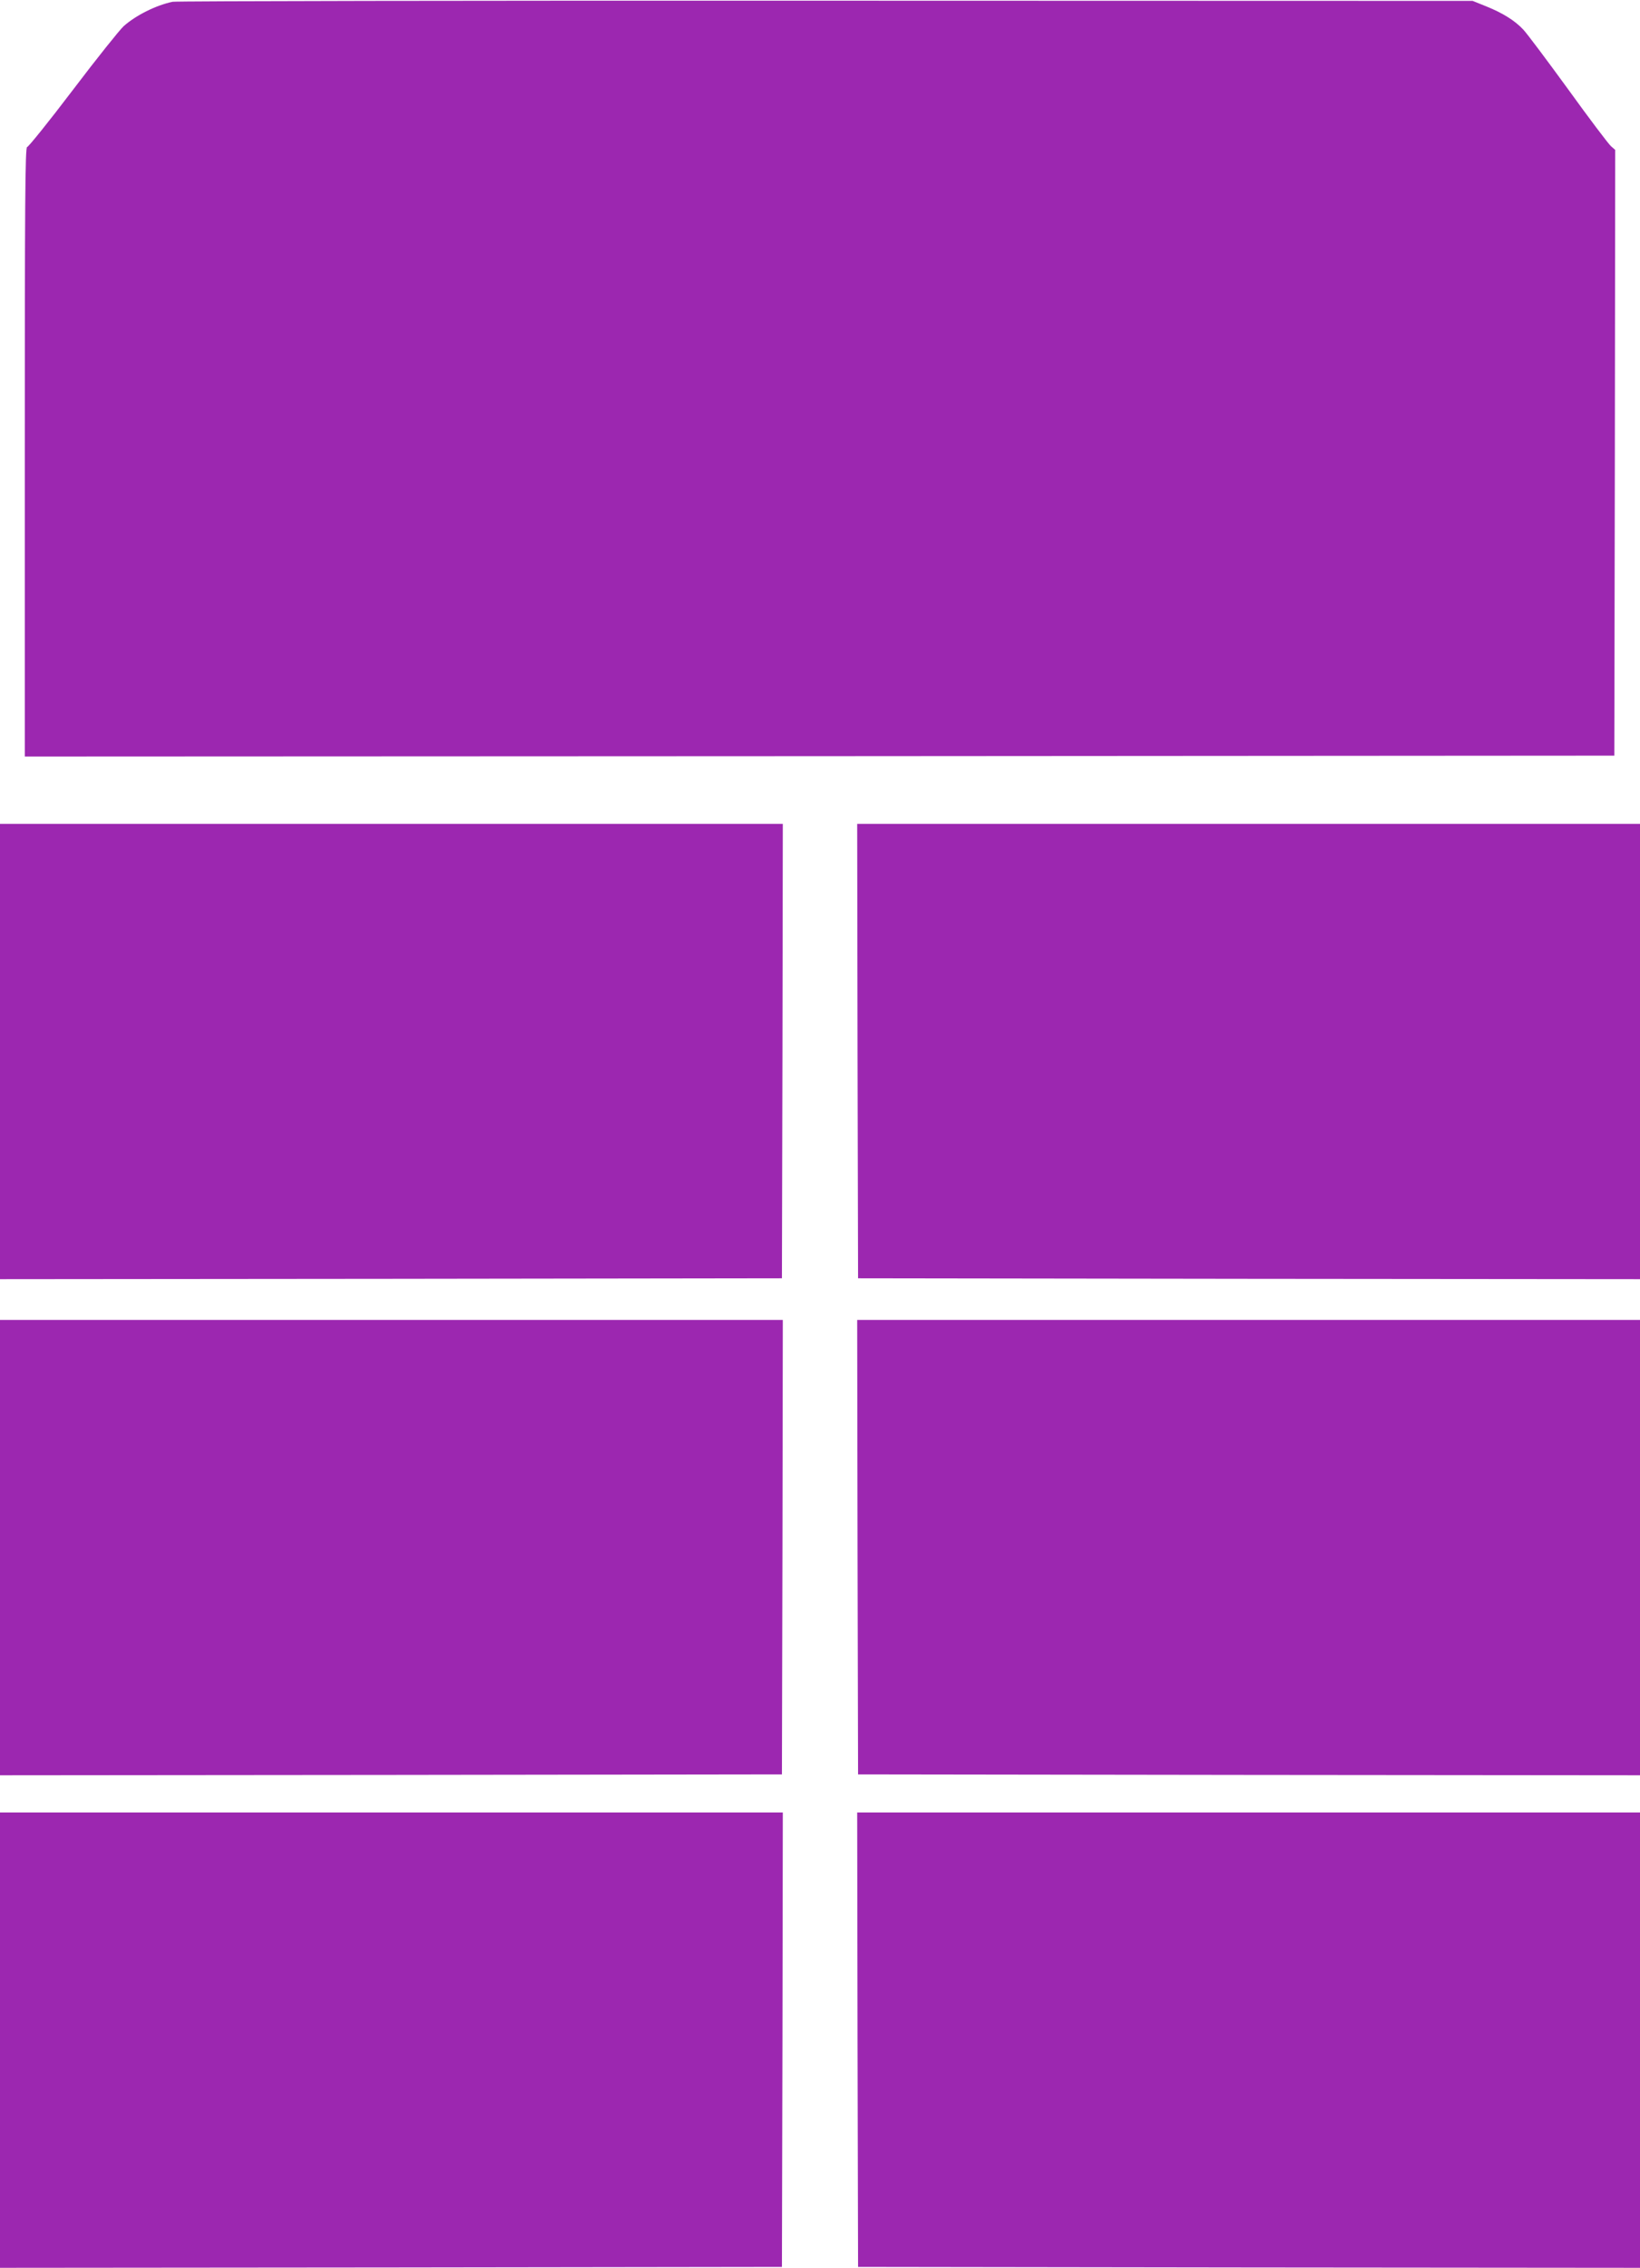
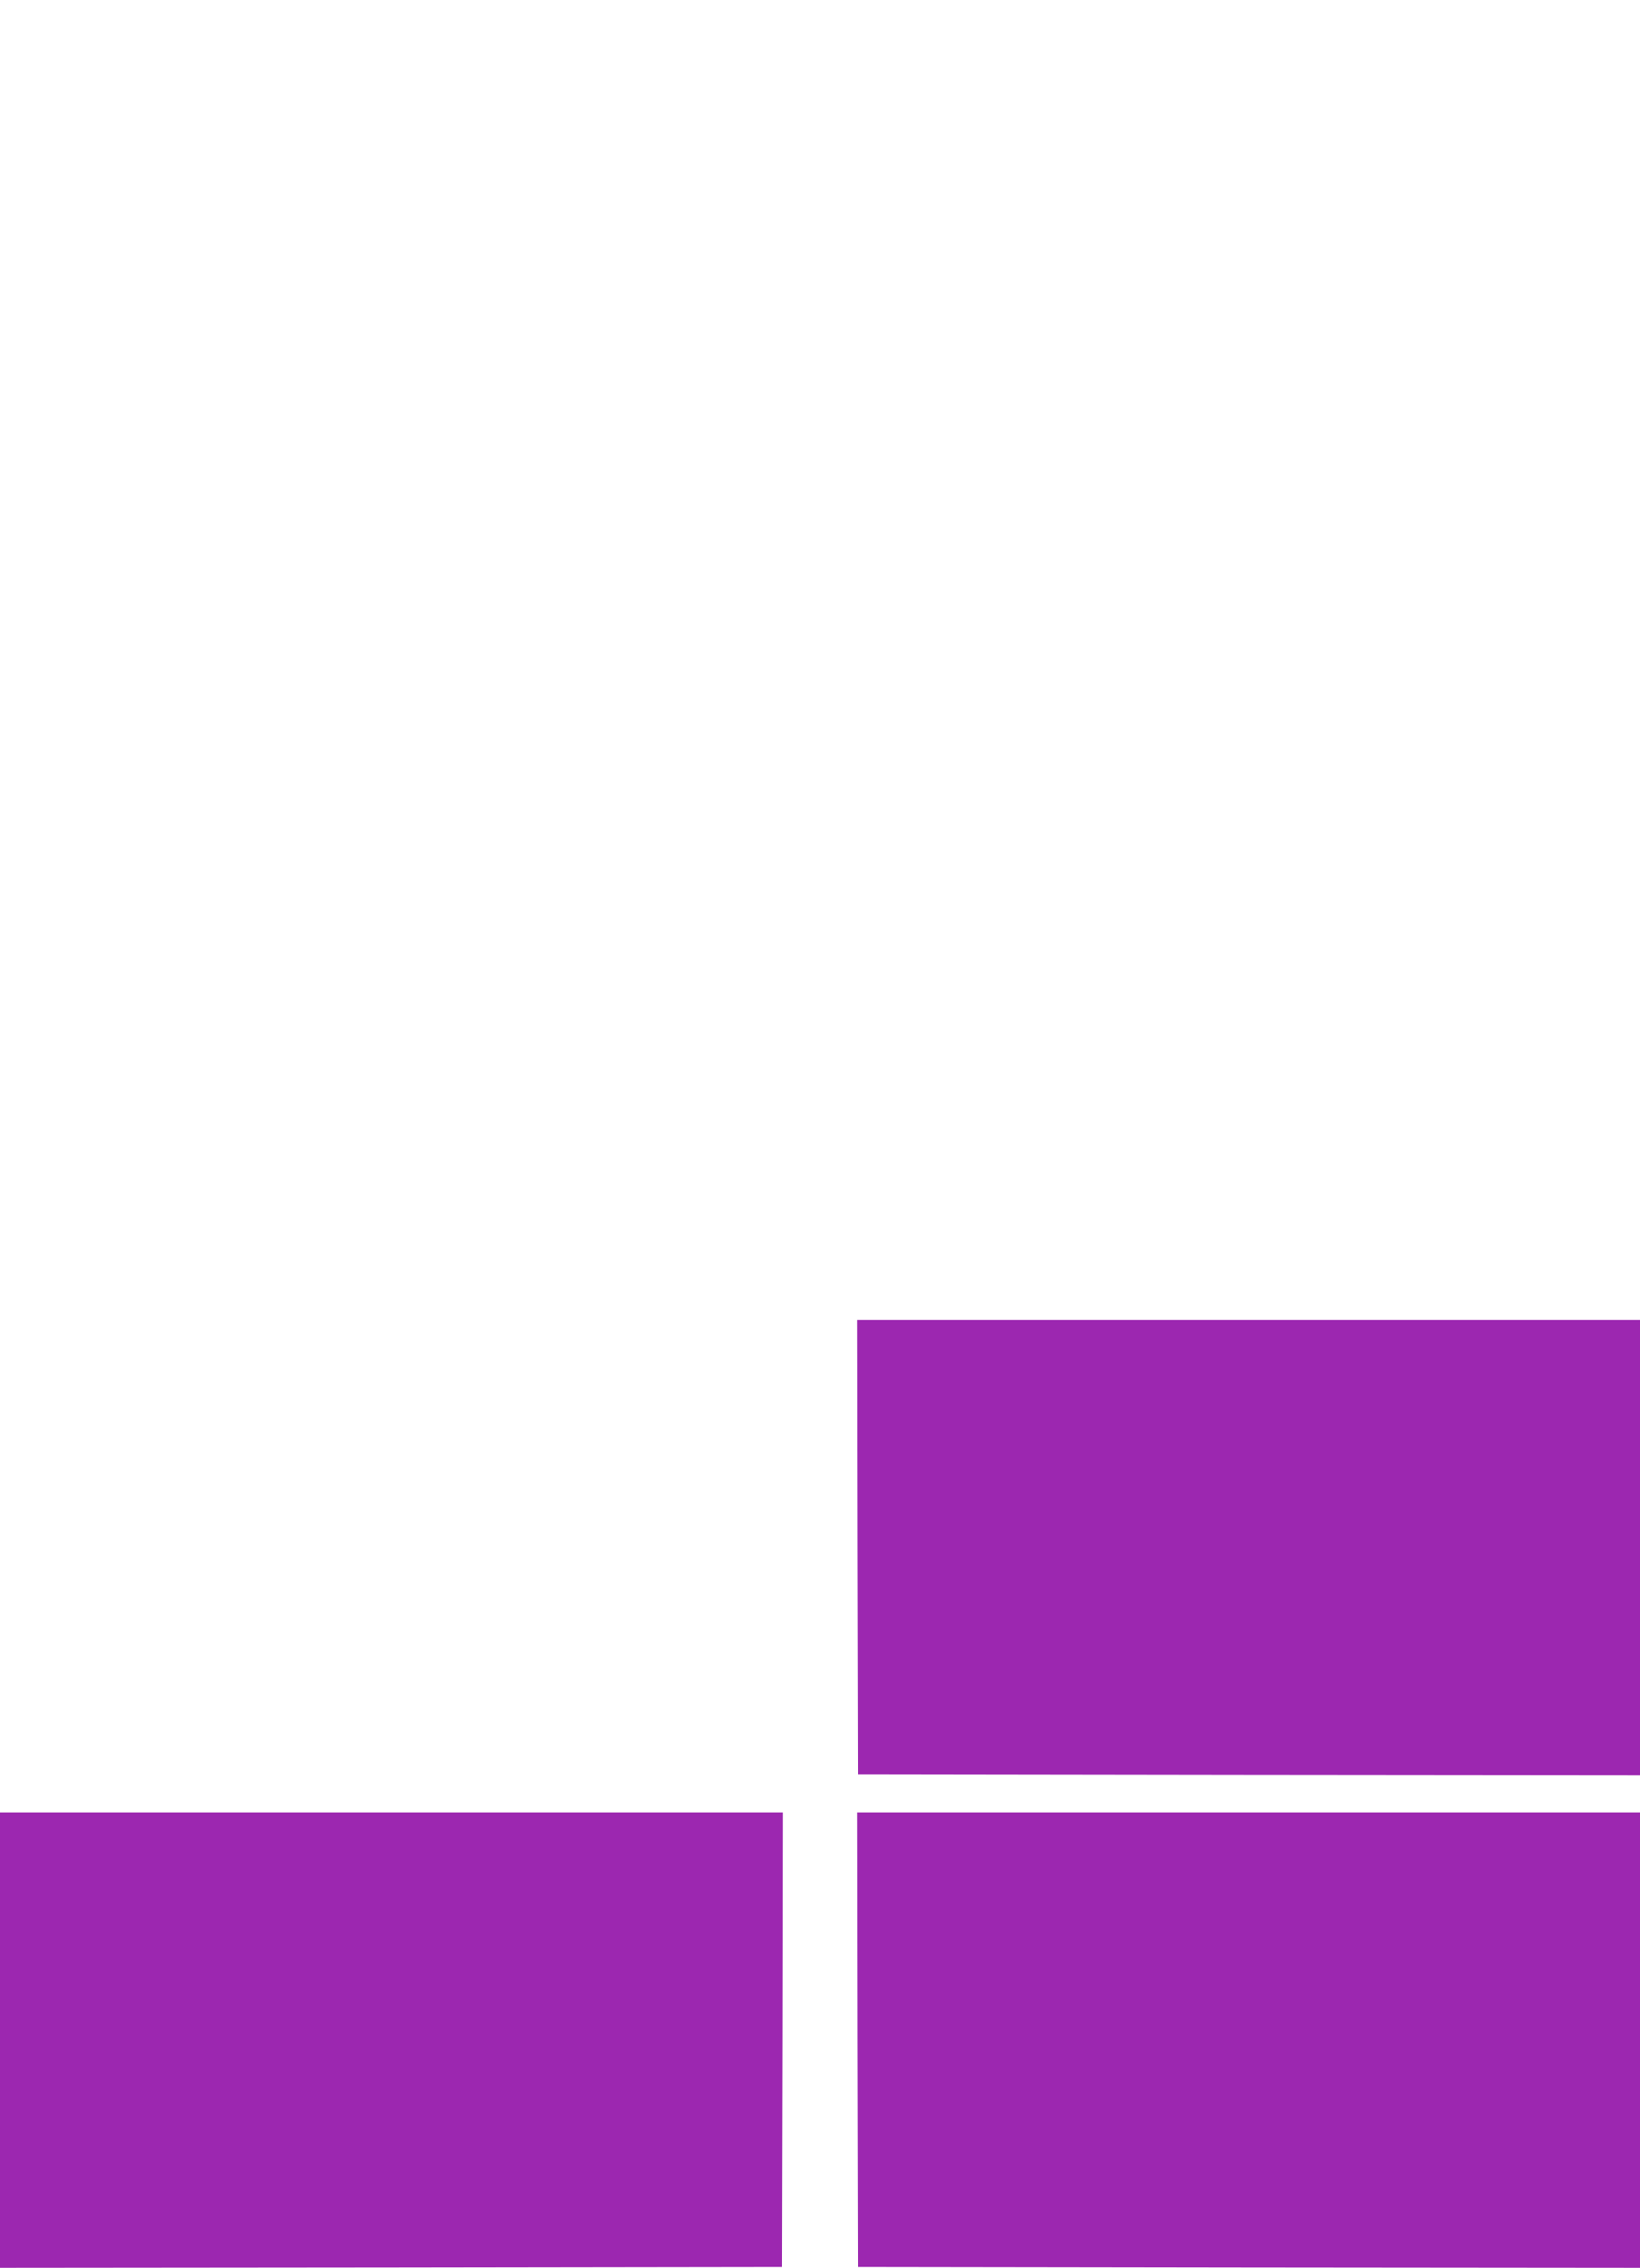
<svg xmlns="http://www.w3.org/2000/svg" version="1.0" width="926pt" height="1280pt" viewBox="0 0 926 1280" preserveAspectRatio="xMidYMid meet">
  <g transform="translate(0,1280) scale(0.1,-0.1)" fill="#9c27b0" stroke="none">
-     <path d="M975 12790 c-93 -19 -209 -77 -277 -138 -22 -20 -151 -181 -286 -359 -135 -178 -252 -323 -259 -323 -11 0 -13 -320 -13 -1720 l0 -1720 4488 2 4487 3 3 1710 2 1709 -24 21 c-13 11 -122 155 -241 320 -120 165 -234 317 -254 338 -48 51 -115 93 -209 131 l-77 31 -3650 1 c-2007 1 -3668 -2 -3690 -6z" />
-     <path d="M0 6865 l0 -1285 2208 2 2207 3 3 1283 2 1282 -2210 0 -2210 0 0 -1285z" />
-     <path d="M4842 6868 l3 -1283 2208 -3 2207 -2 0 1285 0 1285 -2210 0 -2210 0 2 -1282z" />
-     <path d="M0 4065 l0 -1285 2208 2 2207 3 3 1283 2 1282 -2210 0 -2210 0 0 -1285z" />
    <path d="M4842 4068 l3 -1283 2208 -3 2207 -2 0 1285 0 1285 -2210 0 -2210 0 2 -1282z" />
    <path d="M0 1285 l0 -1285 2208 2 2207 3 3 1283 2 1282 -2210 0 -2210 0 0 -1285z" />
    <path d="M4842 1288 l3 -1283 2208 -3 2207 -2 0 1285 0 1285 -2210 0 -2210 0 2 -1282z" />
  </g>
</svg>